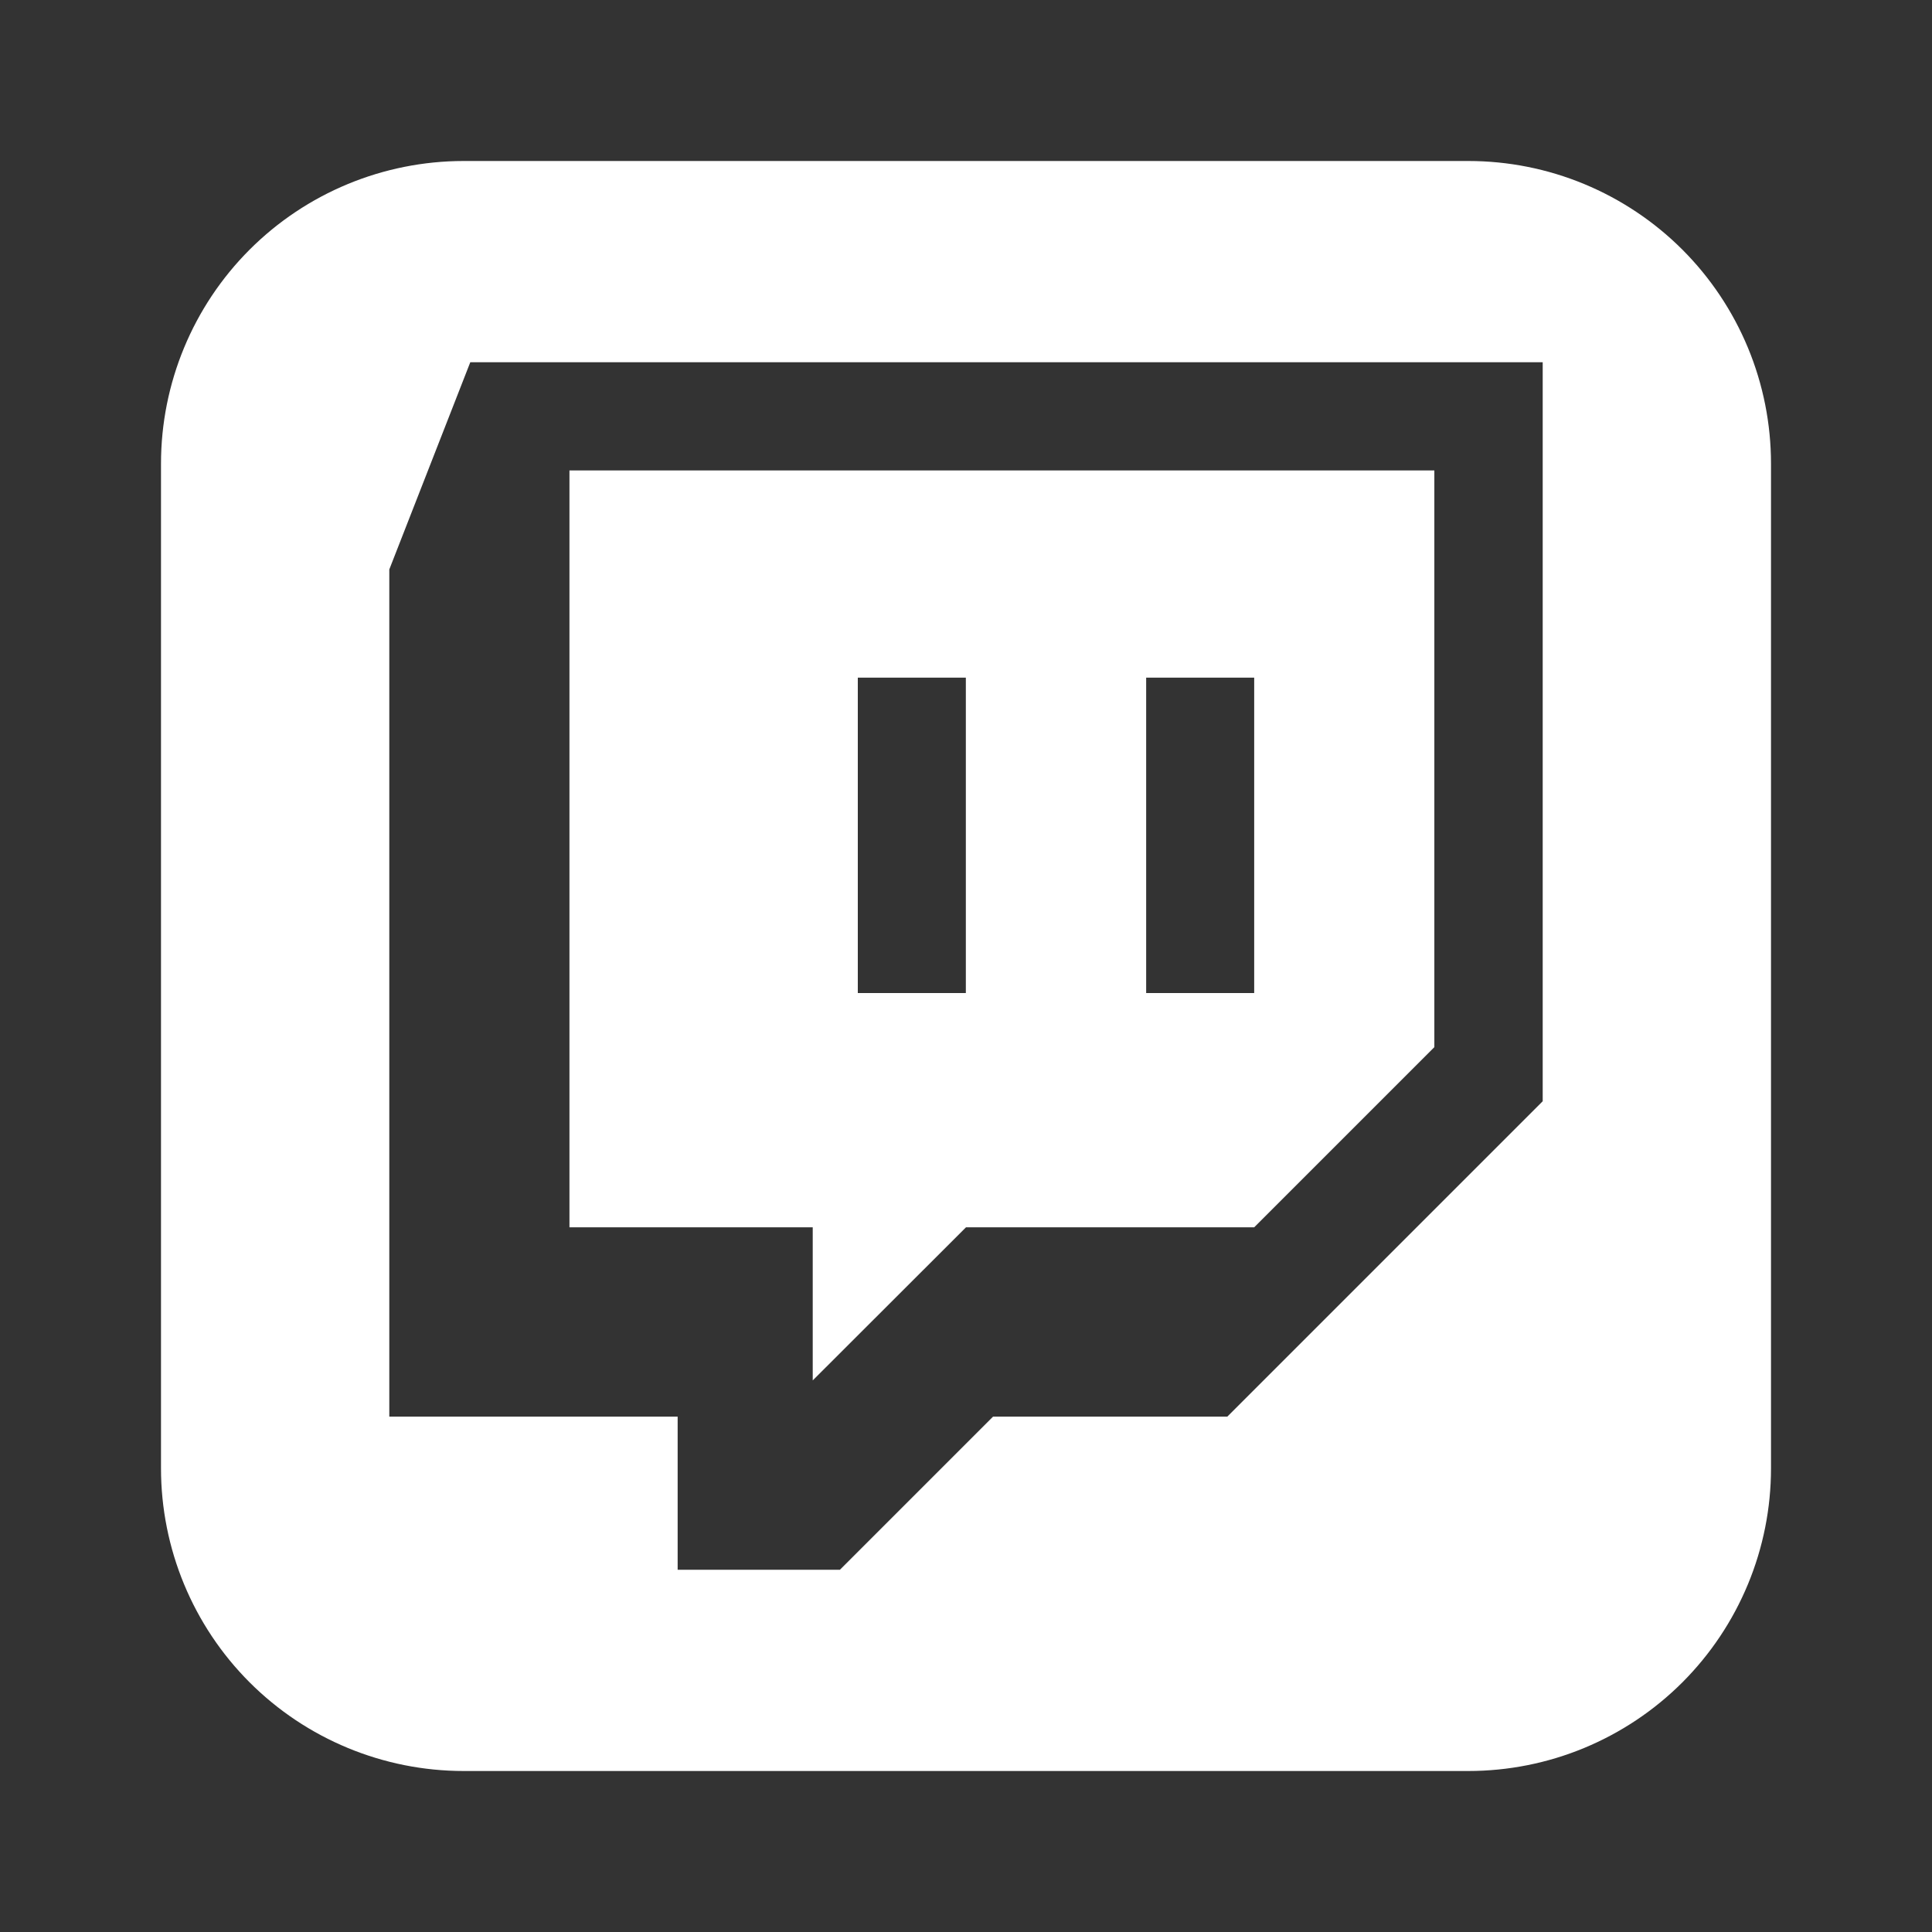
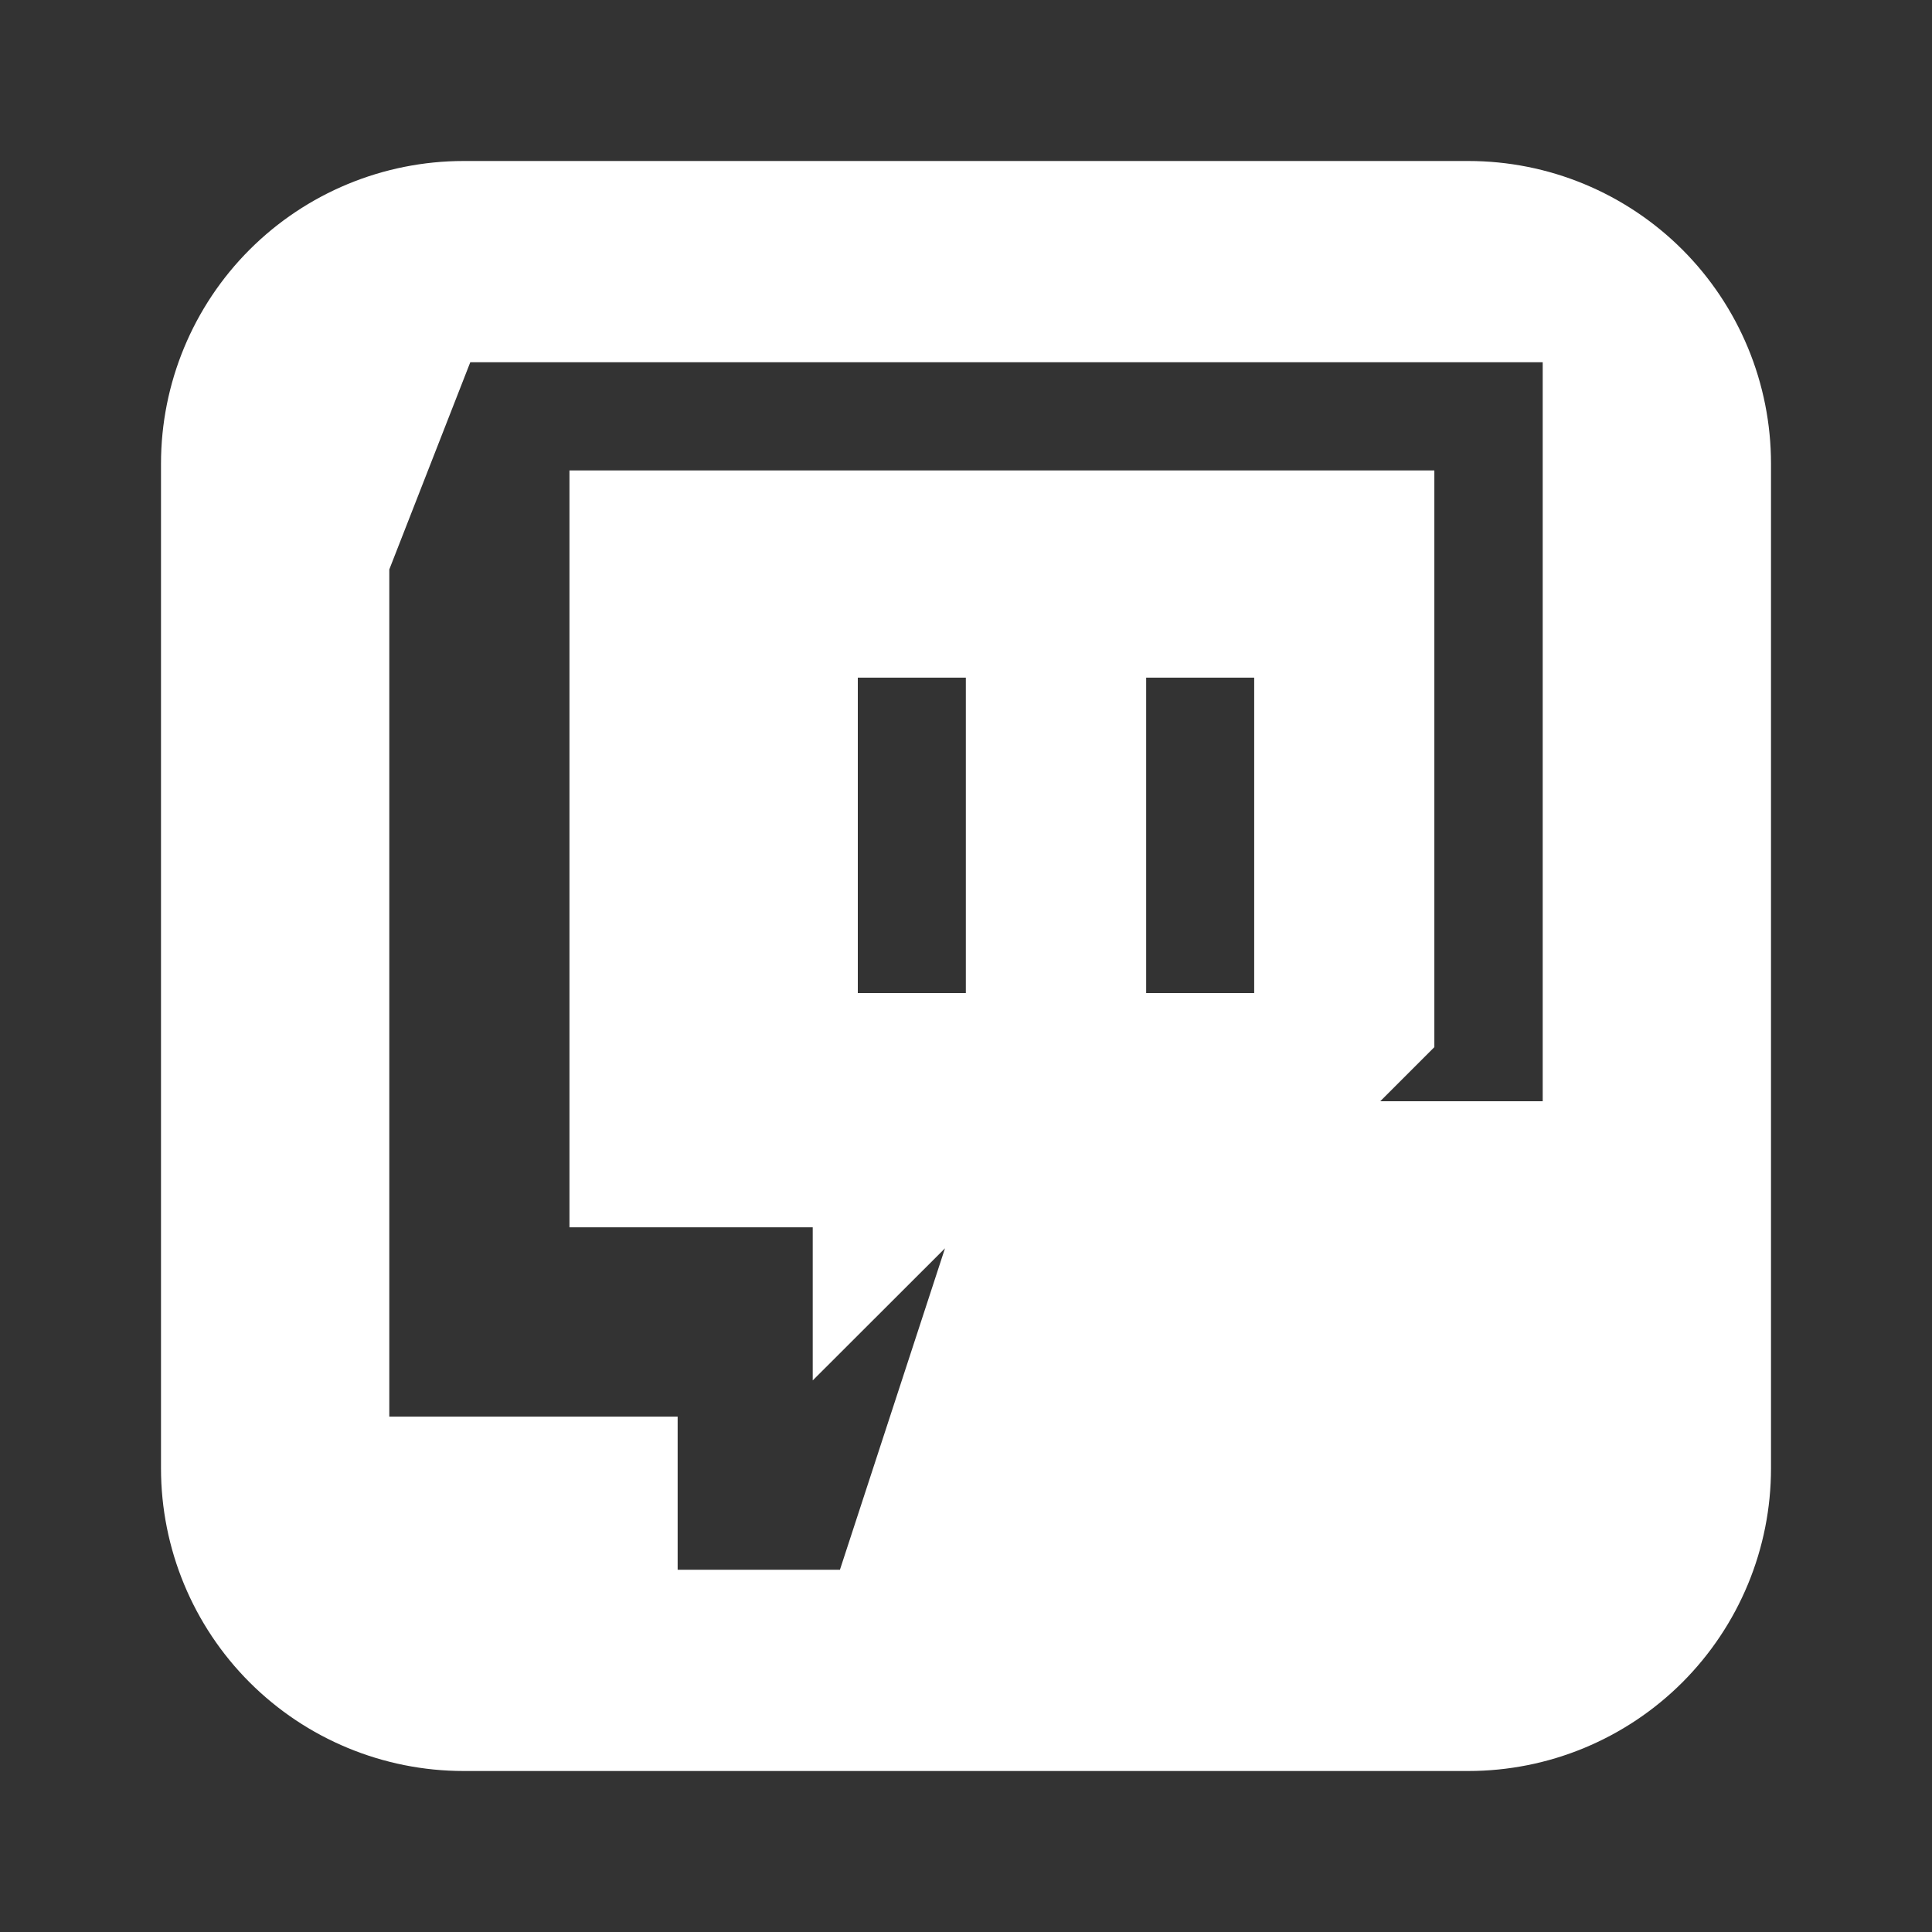
<svg xmlns="http://www.w3.org/2000/svg" width="24" height="24" viewBox="0 0 24 24" fill="none">
  <rect x="0" y="0" width="24" height="24" fill="#333333" stroke="none" />
-   <path d="M5.76 2C4.763 2 3.806 2.396 3.101 3.101C2.396 3.806 2 4.763 2 5.76V18.24C2 19.237 2.396 20.194 3.101 20.899C3.806 21.604 4.763 22 5.76 22H18.24C18.734 22 19.223 21.903 19.679 21.714C20.135 21.525 20.55 21.248 20.899 20.899C21.248 20.55 21.525 20.135 21.714 19.679C21.903 19.223 22 18.734 22 18.24V5.76C22 5.266 21.903 4.777 21.714 4.321C21.525 3.865 21.248 3.45 20.899 3.101C20.55 2.752 20.135 2.475 19.679 2.286C19.223 2.097 18.734 2 18.24 2H5.76ZM5.842 4.5H19.164V13.68L15.246 17.598H12.336L10.434 19.5H8.418V17.598H4.836V7.074L5.842 4.5ZM7.074 5.844V15.246H10.096V17.148L12 15.246H15.58L17.818 13.008V5.844H7.074ZM10.656 8.418H11.998V12.336H10.656V8.418ZM14.238 8.418H15.58V12.336H14.238V8.418Z" fill="white" />
+   <path d="M5.76 2C4.763 2 3.806 2.396 3.101 3.101C2.396 3.806 2 4.763 2 5.76V18.24C2 19.237 2.396 20.194 3.101 20.899C3.806 21.604 4.763 22 5.76 22H18.24C18.734 22 19.223 21.903 19.679 21.714C20.135 21.525 20.55 21.248 20.899 20.899C21.248 20.55 21.525 20.135 21.714 19.679C21.903 19.223 22 18.734 22 18.24V5.76C22 5.266 21.903 4.777 21.714 4.321C21.525 3.865 21.248 3.45 20.899 3.101C20.55 2.752 20.135 2.475 19.679 2.286C19.223 2.097 18.734 2 18.24 2H5.76ZM5.842 4.5H19.164V13.68H12.336L10.434 19.5H8.418V17.598H4.836V7.074L5.842 4.5ZM7.074 5.844V15.246H10.096V17.148L12 15.246H15.58L17.818 13.008V5.844H7.074ZM10.656 8.418H11.998V12.336H10.656V8.418ZM14.238 8.418H15.58V12.336H14.238V8.418Z" fill="white" />
</svg>